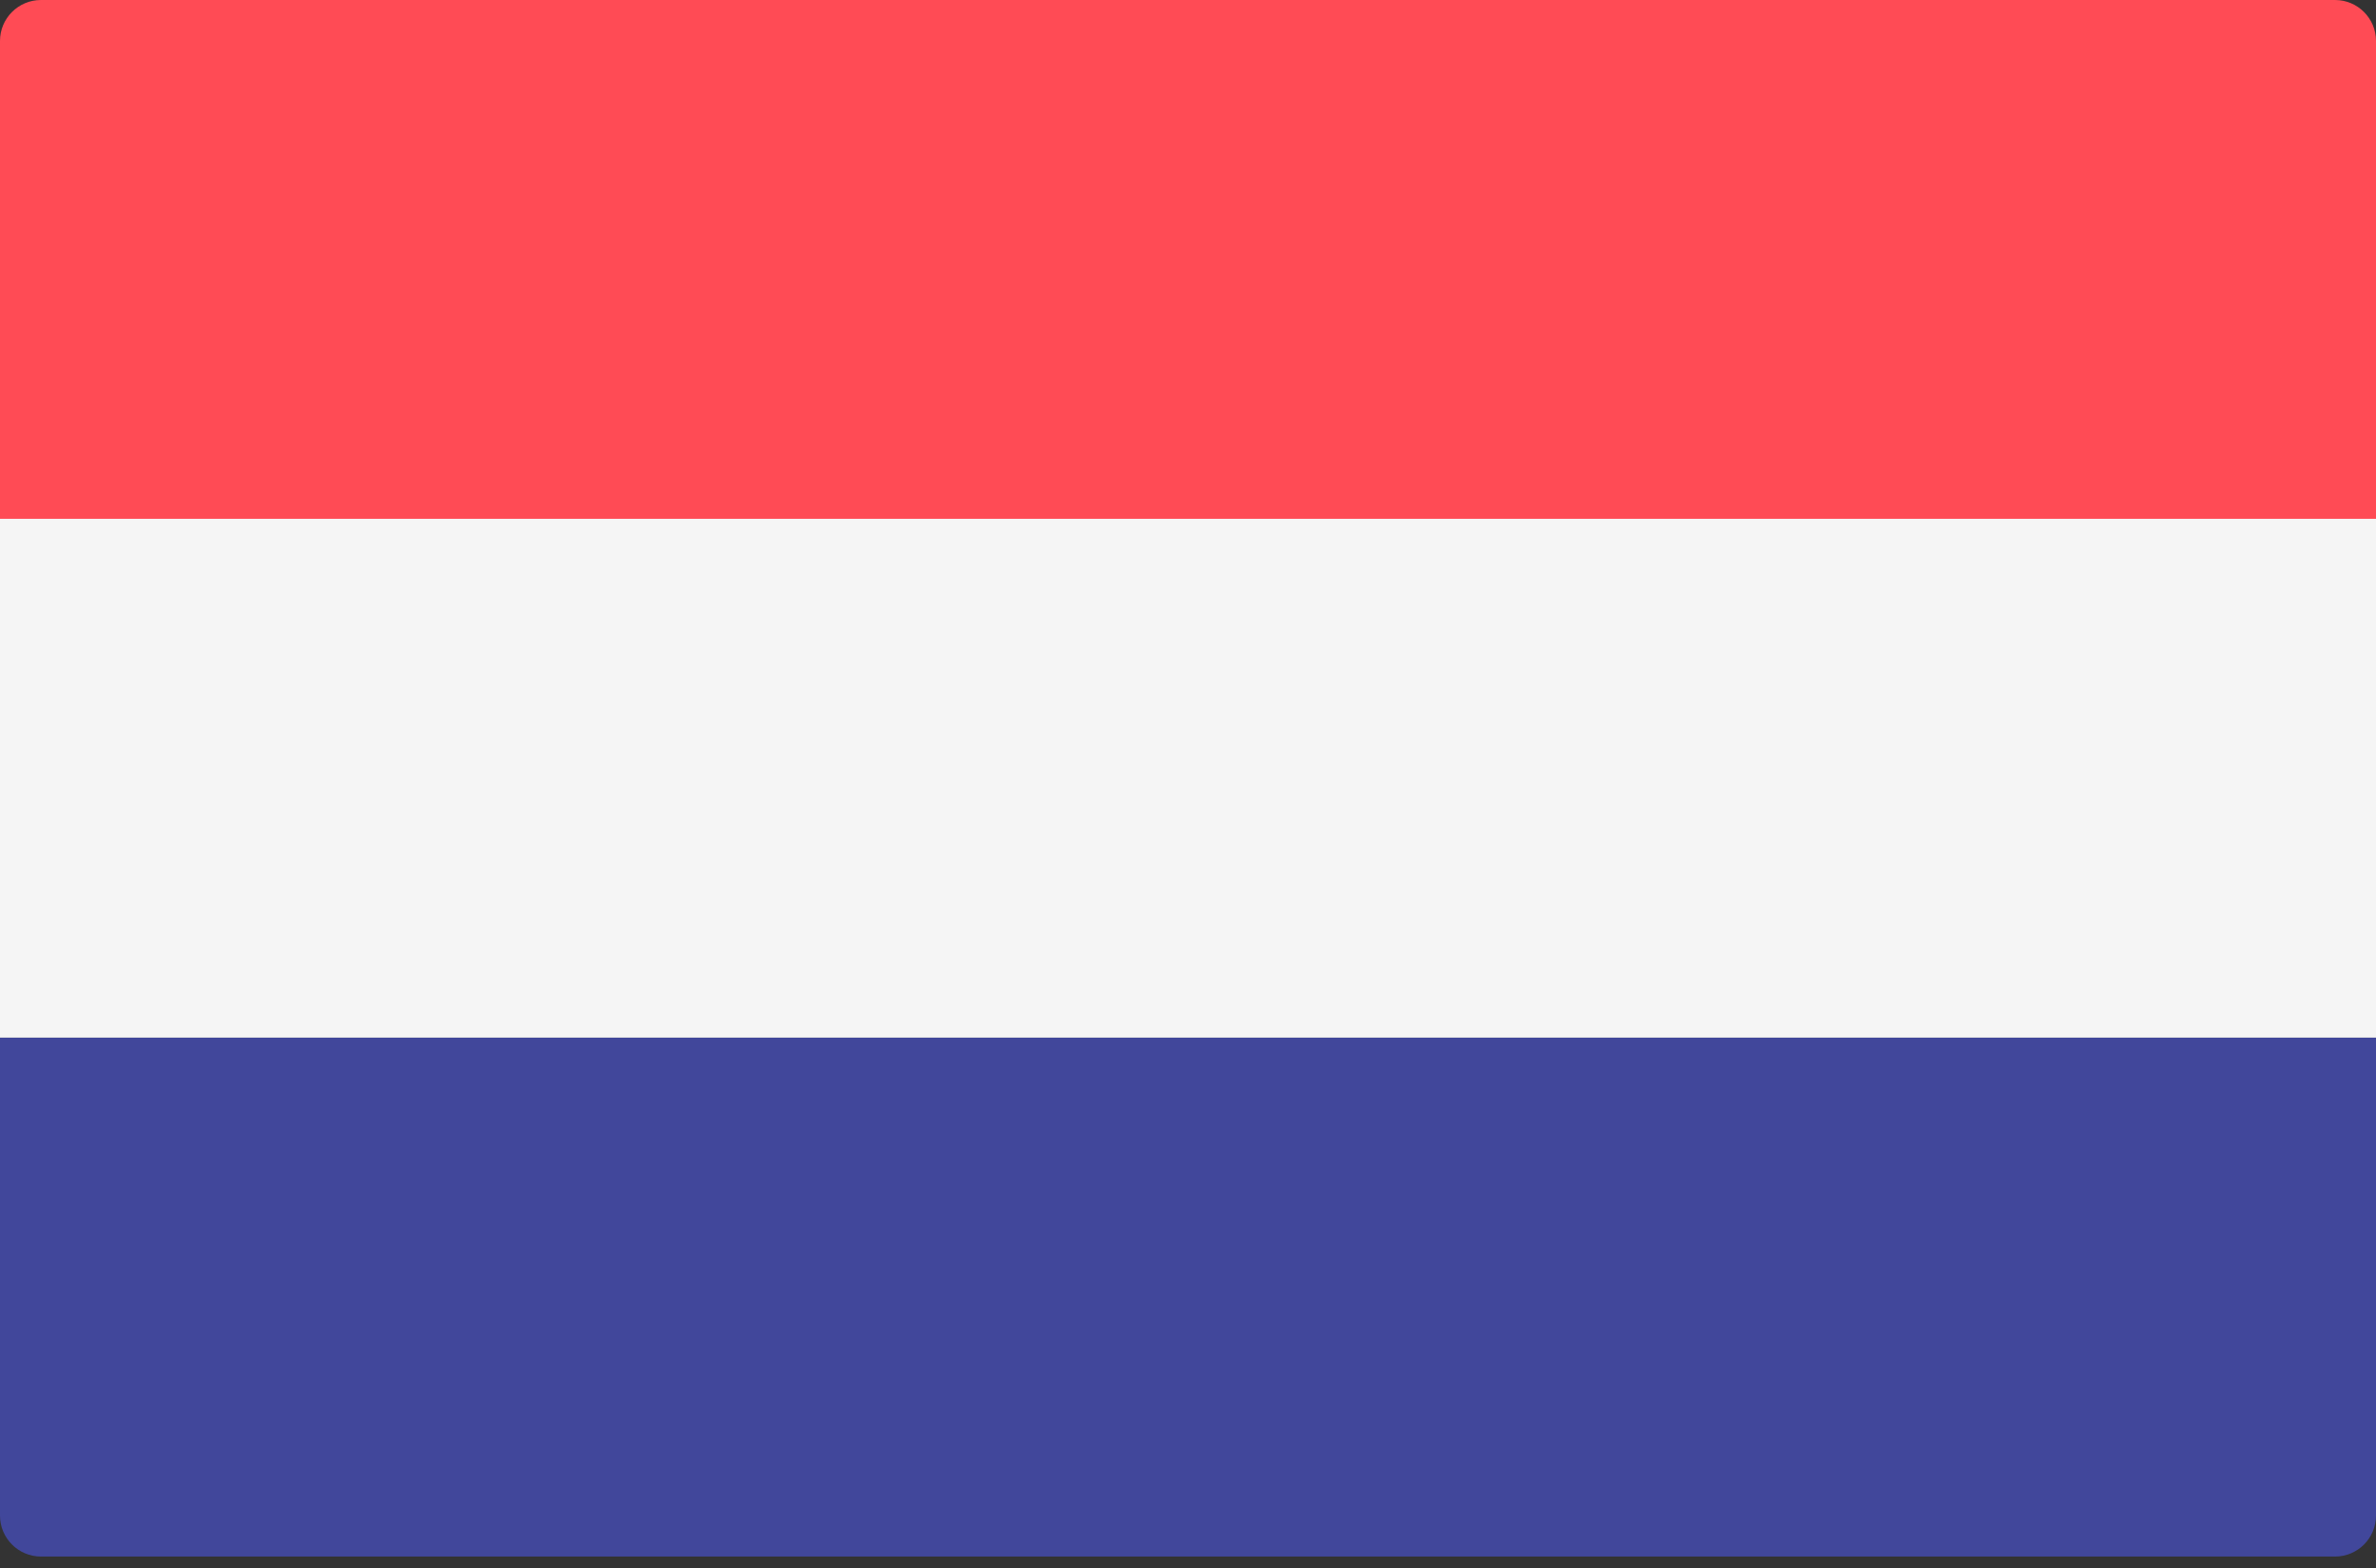
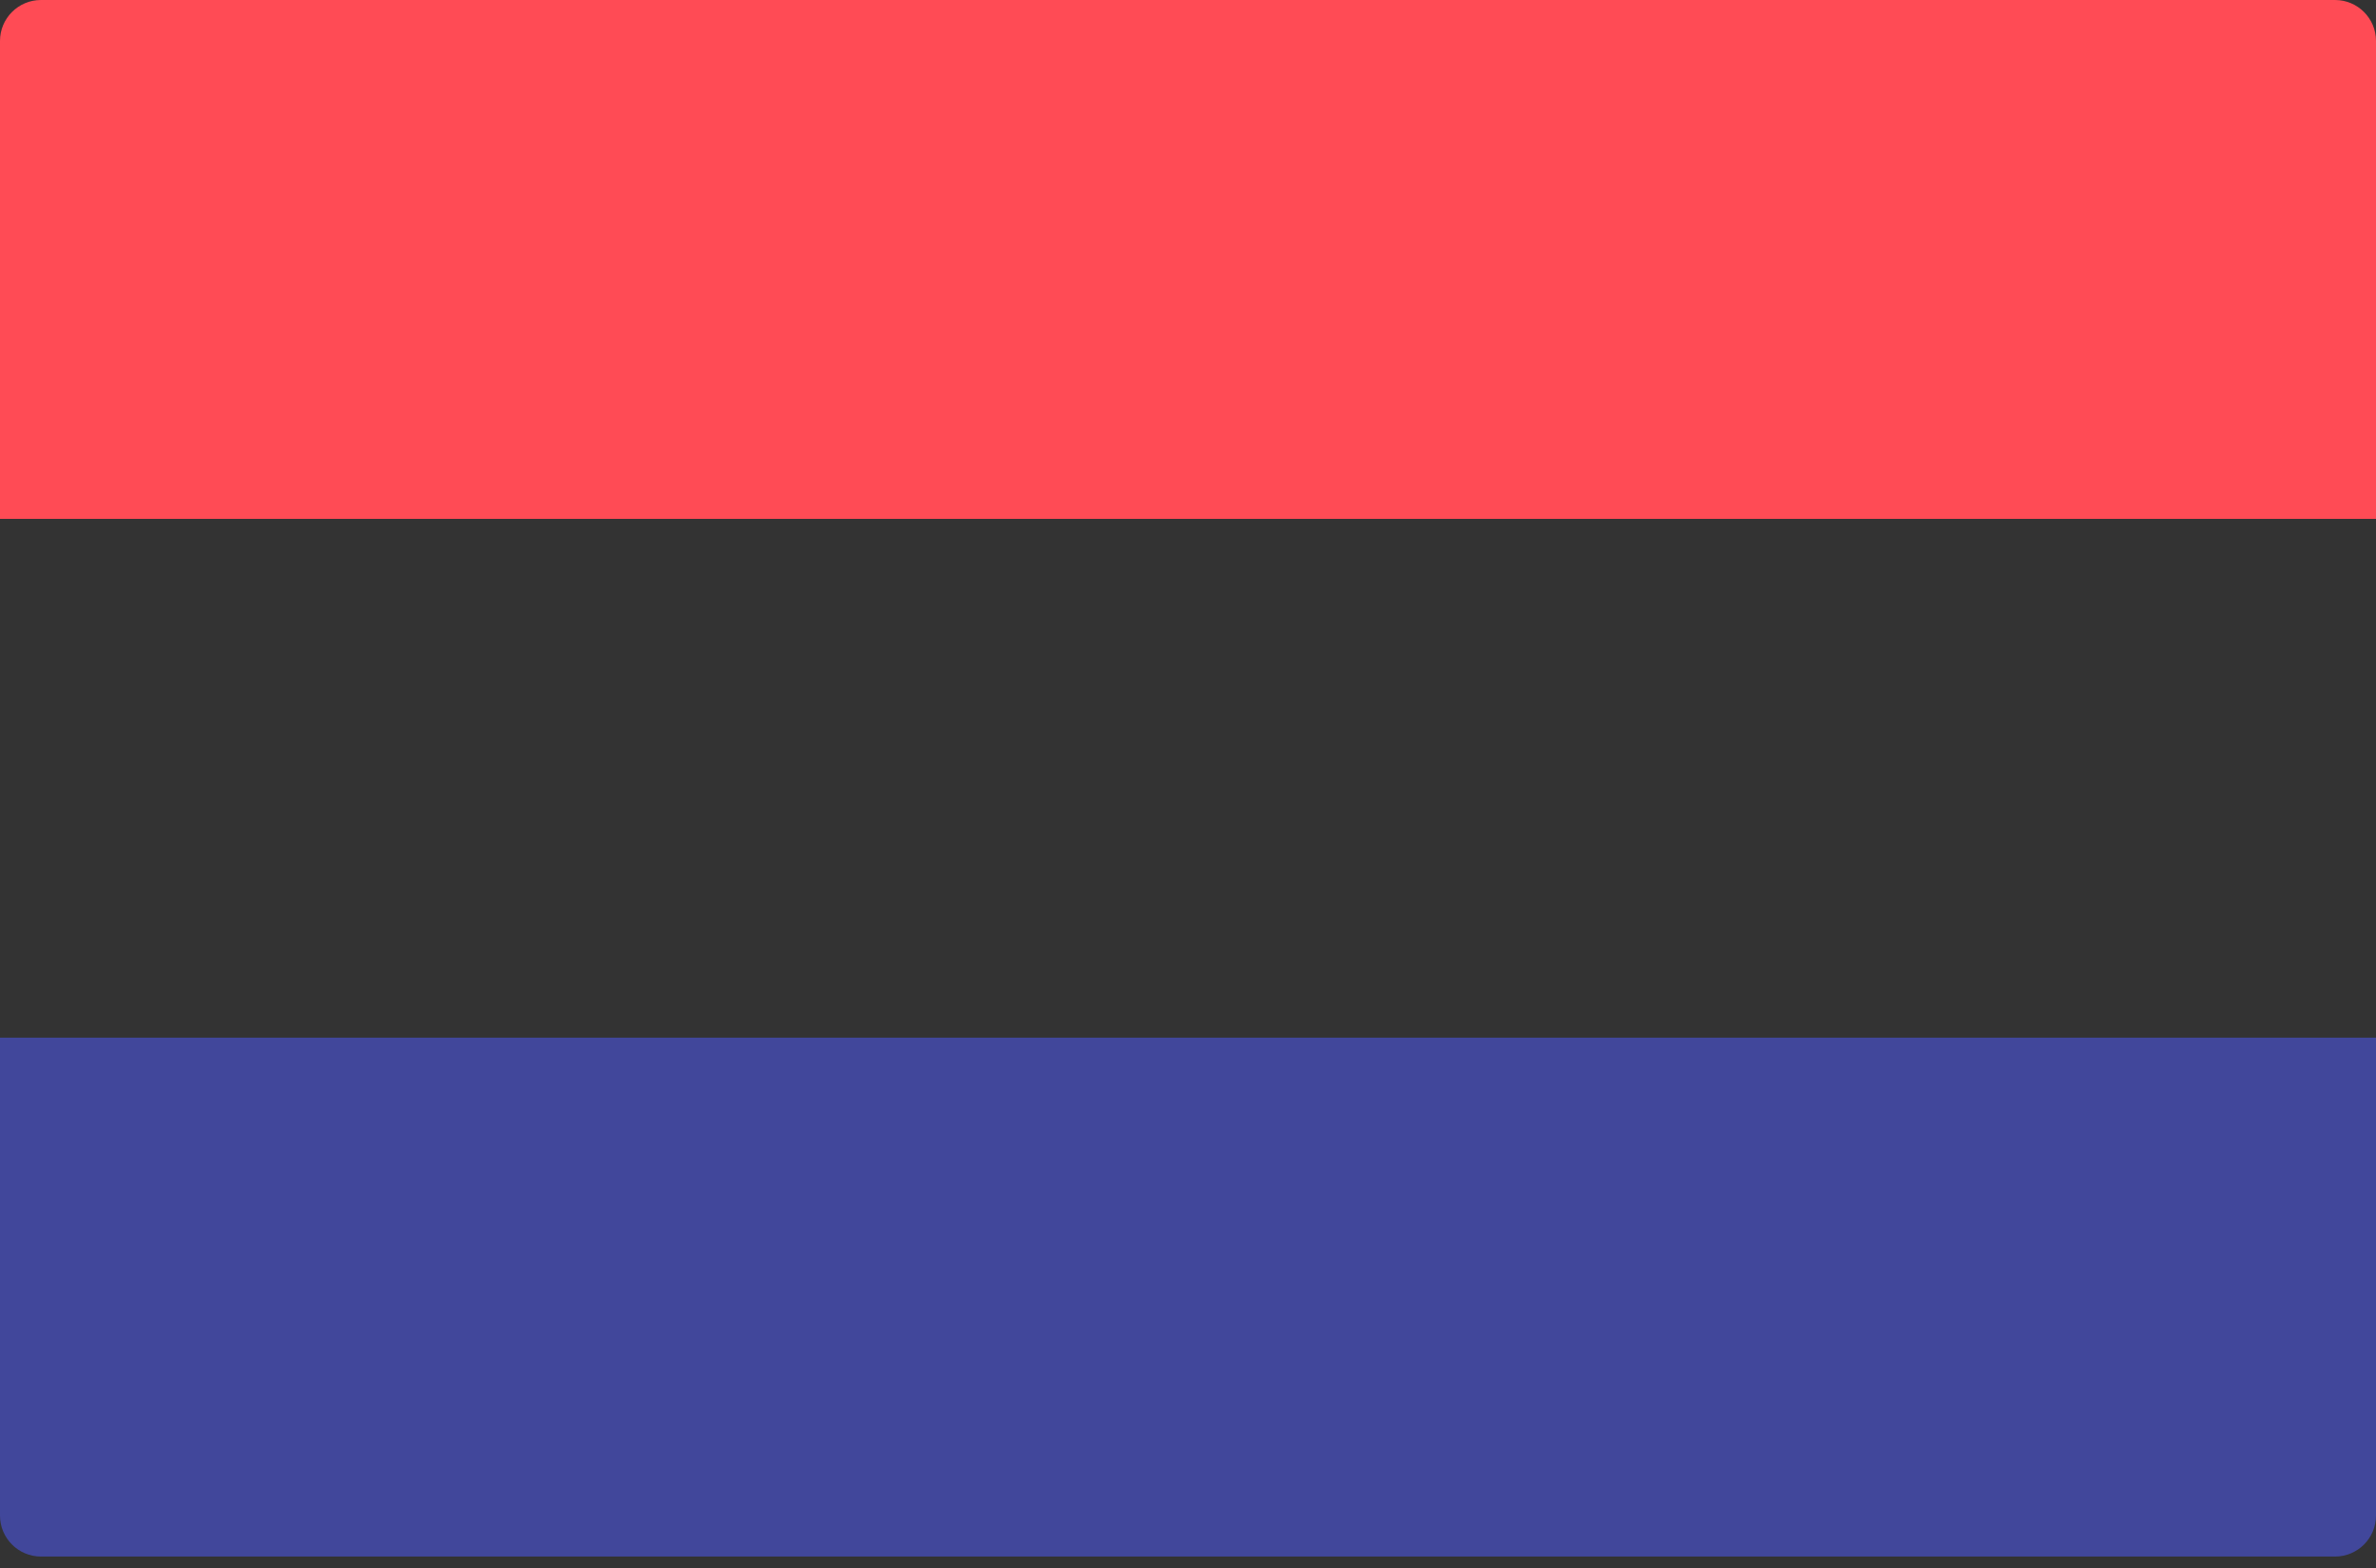
<svg xmlns="http://www.w3.org/2000/svg" width="50" height="33" viewBox="0 0 50 33" fill="none">
  <rect x="0" y="0" width="50" height="33" fill="#333333" stroke="none" />
  <g clip-path="url(#clip0_111_41)">
    <path d="M50 10.92H0V0.862C0 0.386 0.386 0 0.862 0H49.138C49.614 0 50 0.386 50 0.862L50 10.92Z" fill="#FF4B55" />
    <path d="M49.138 32.759H0.862C0.386 32.759 0 32.373 0 31.896V21.839H50V31.896C50 32.373 49.614 32.759 49.138 32.759Z" fill="#41479B" />
-     <path d="M50 10.919H0V21.838H50V10.919Z" fill="#F5F5F5" />
  </g>
  <defs>
    <clipPath id="clip0_111_41">
      <rect width="50" height="33" fill="white" />
    </clipPath>
  </defs>
</svg>